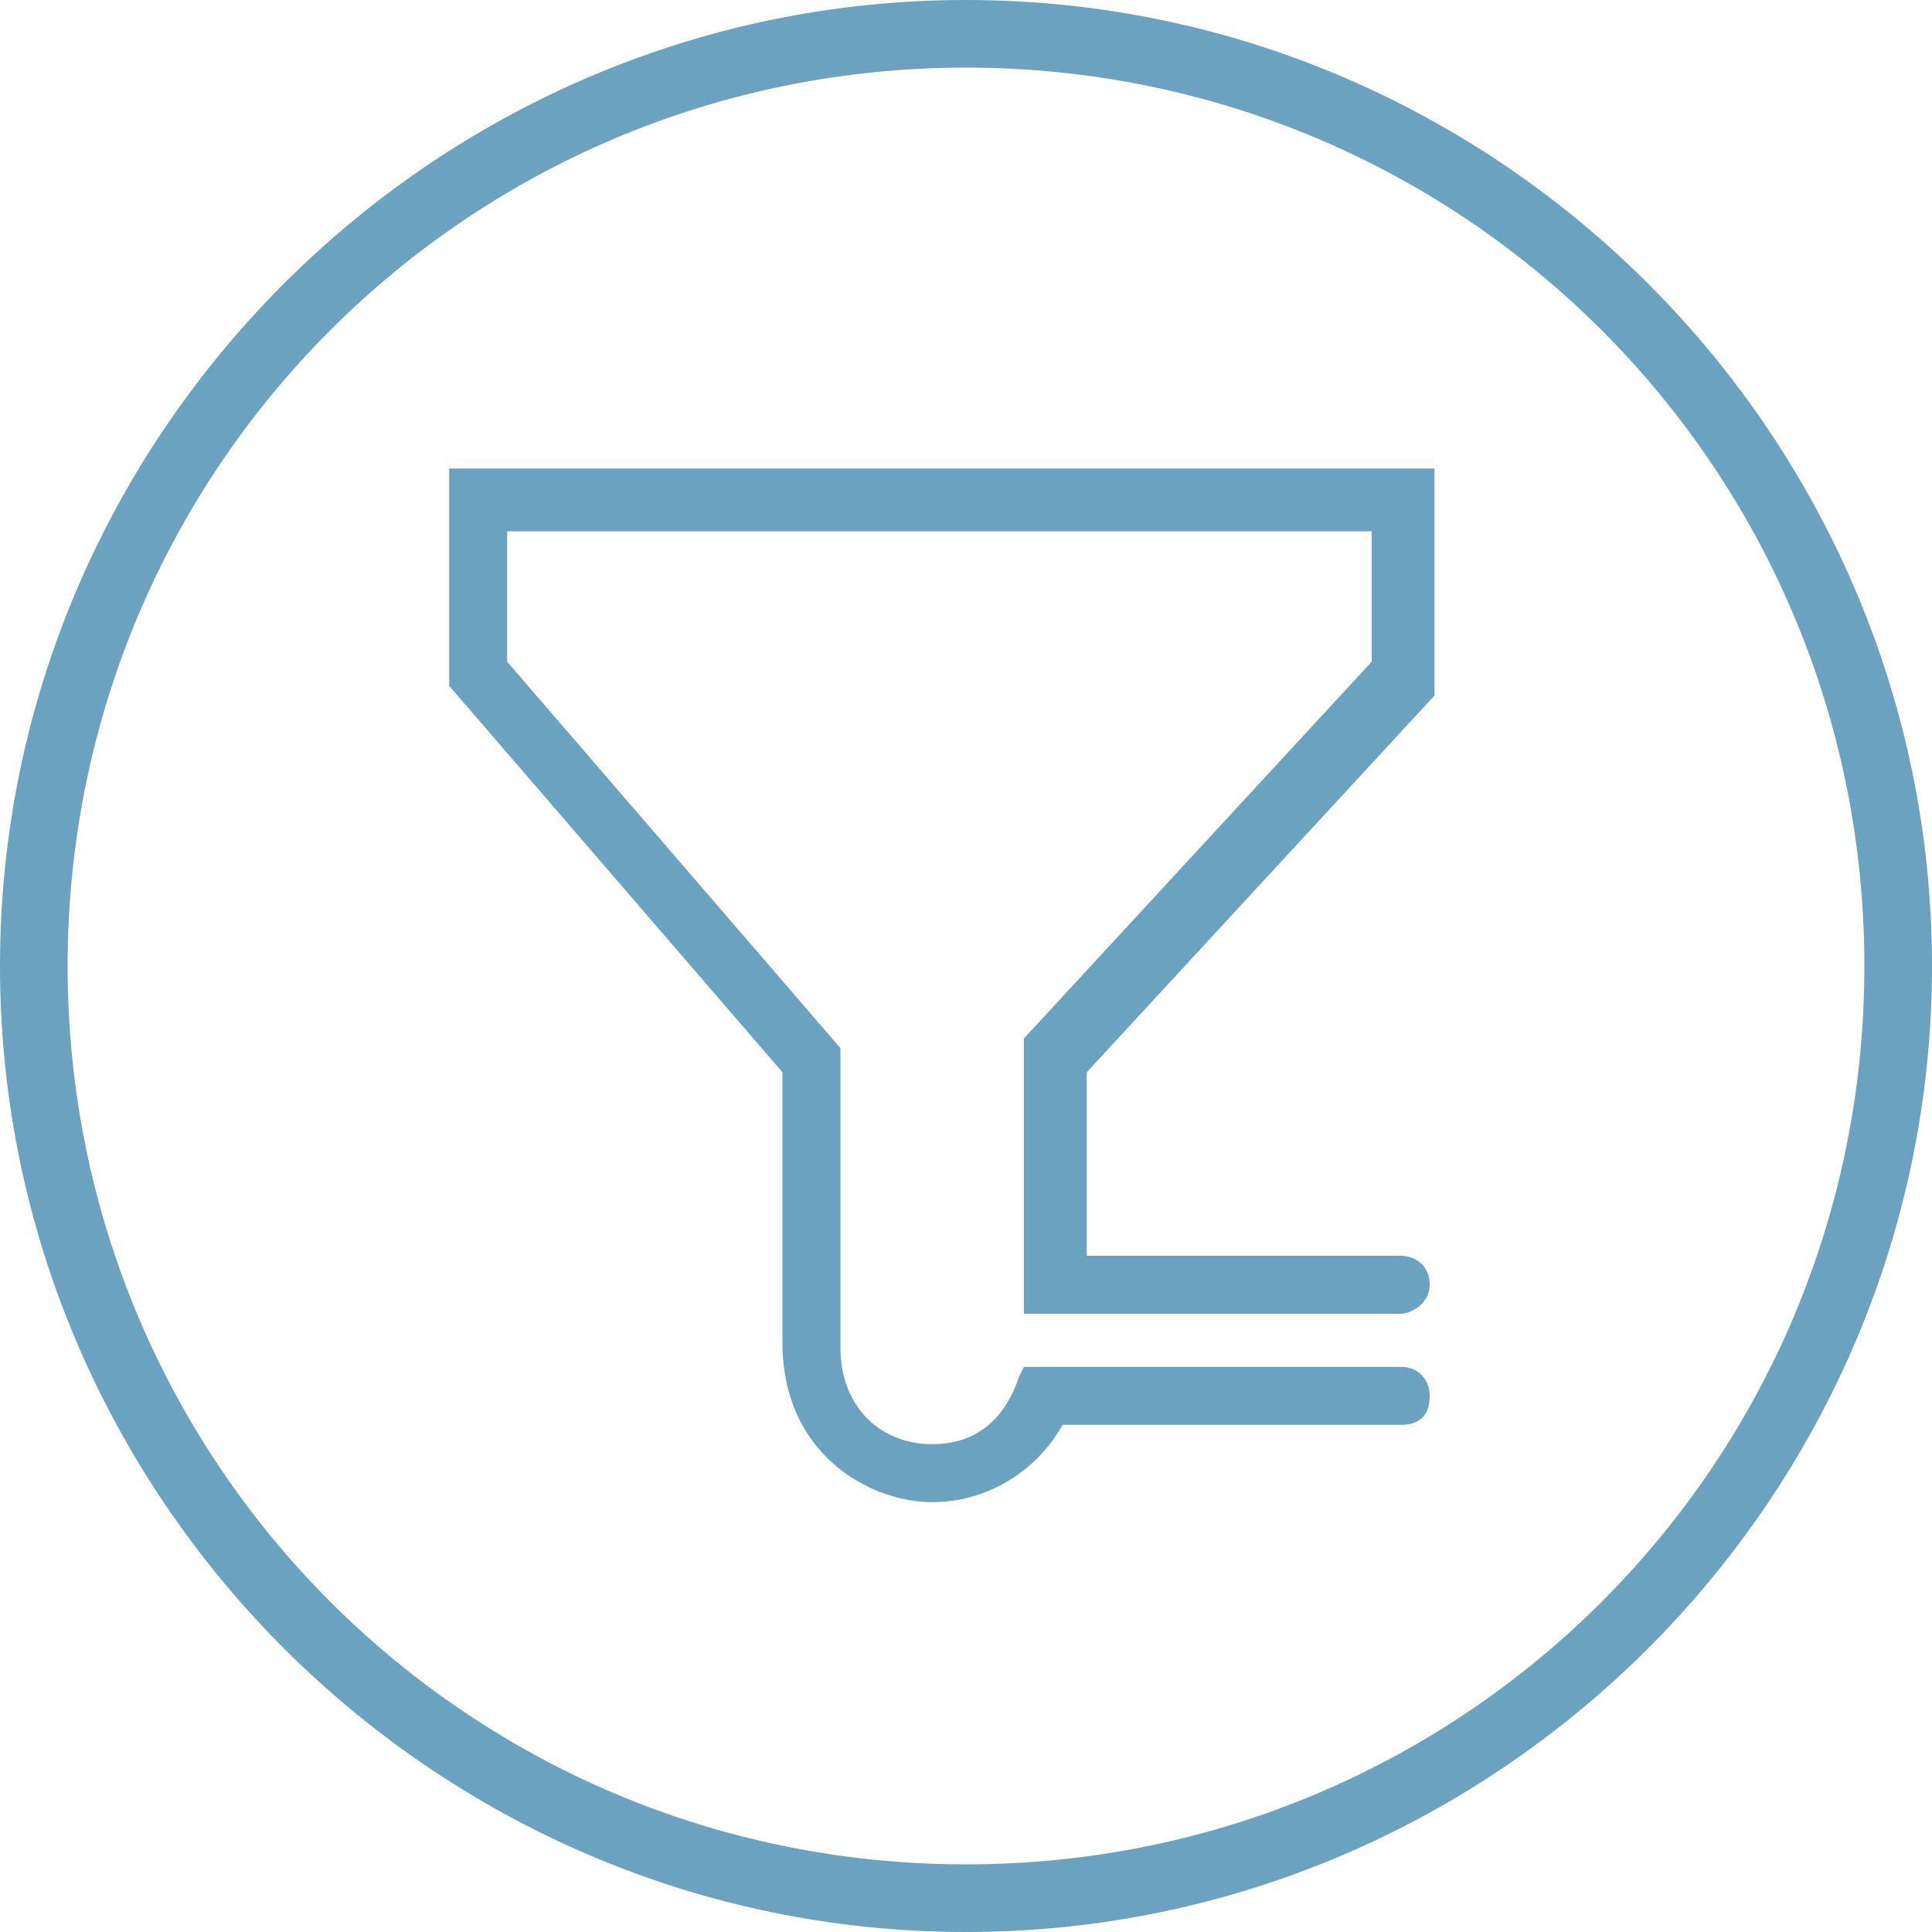
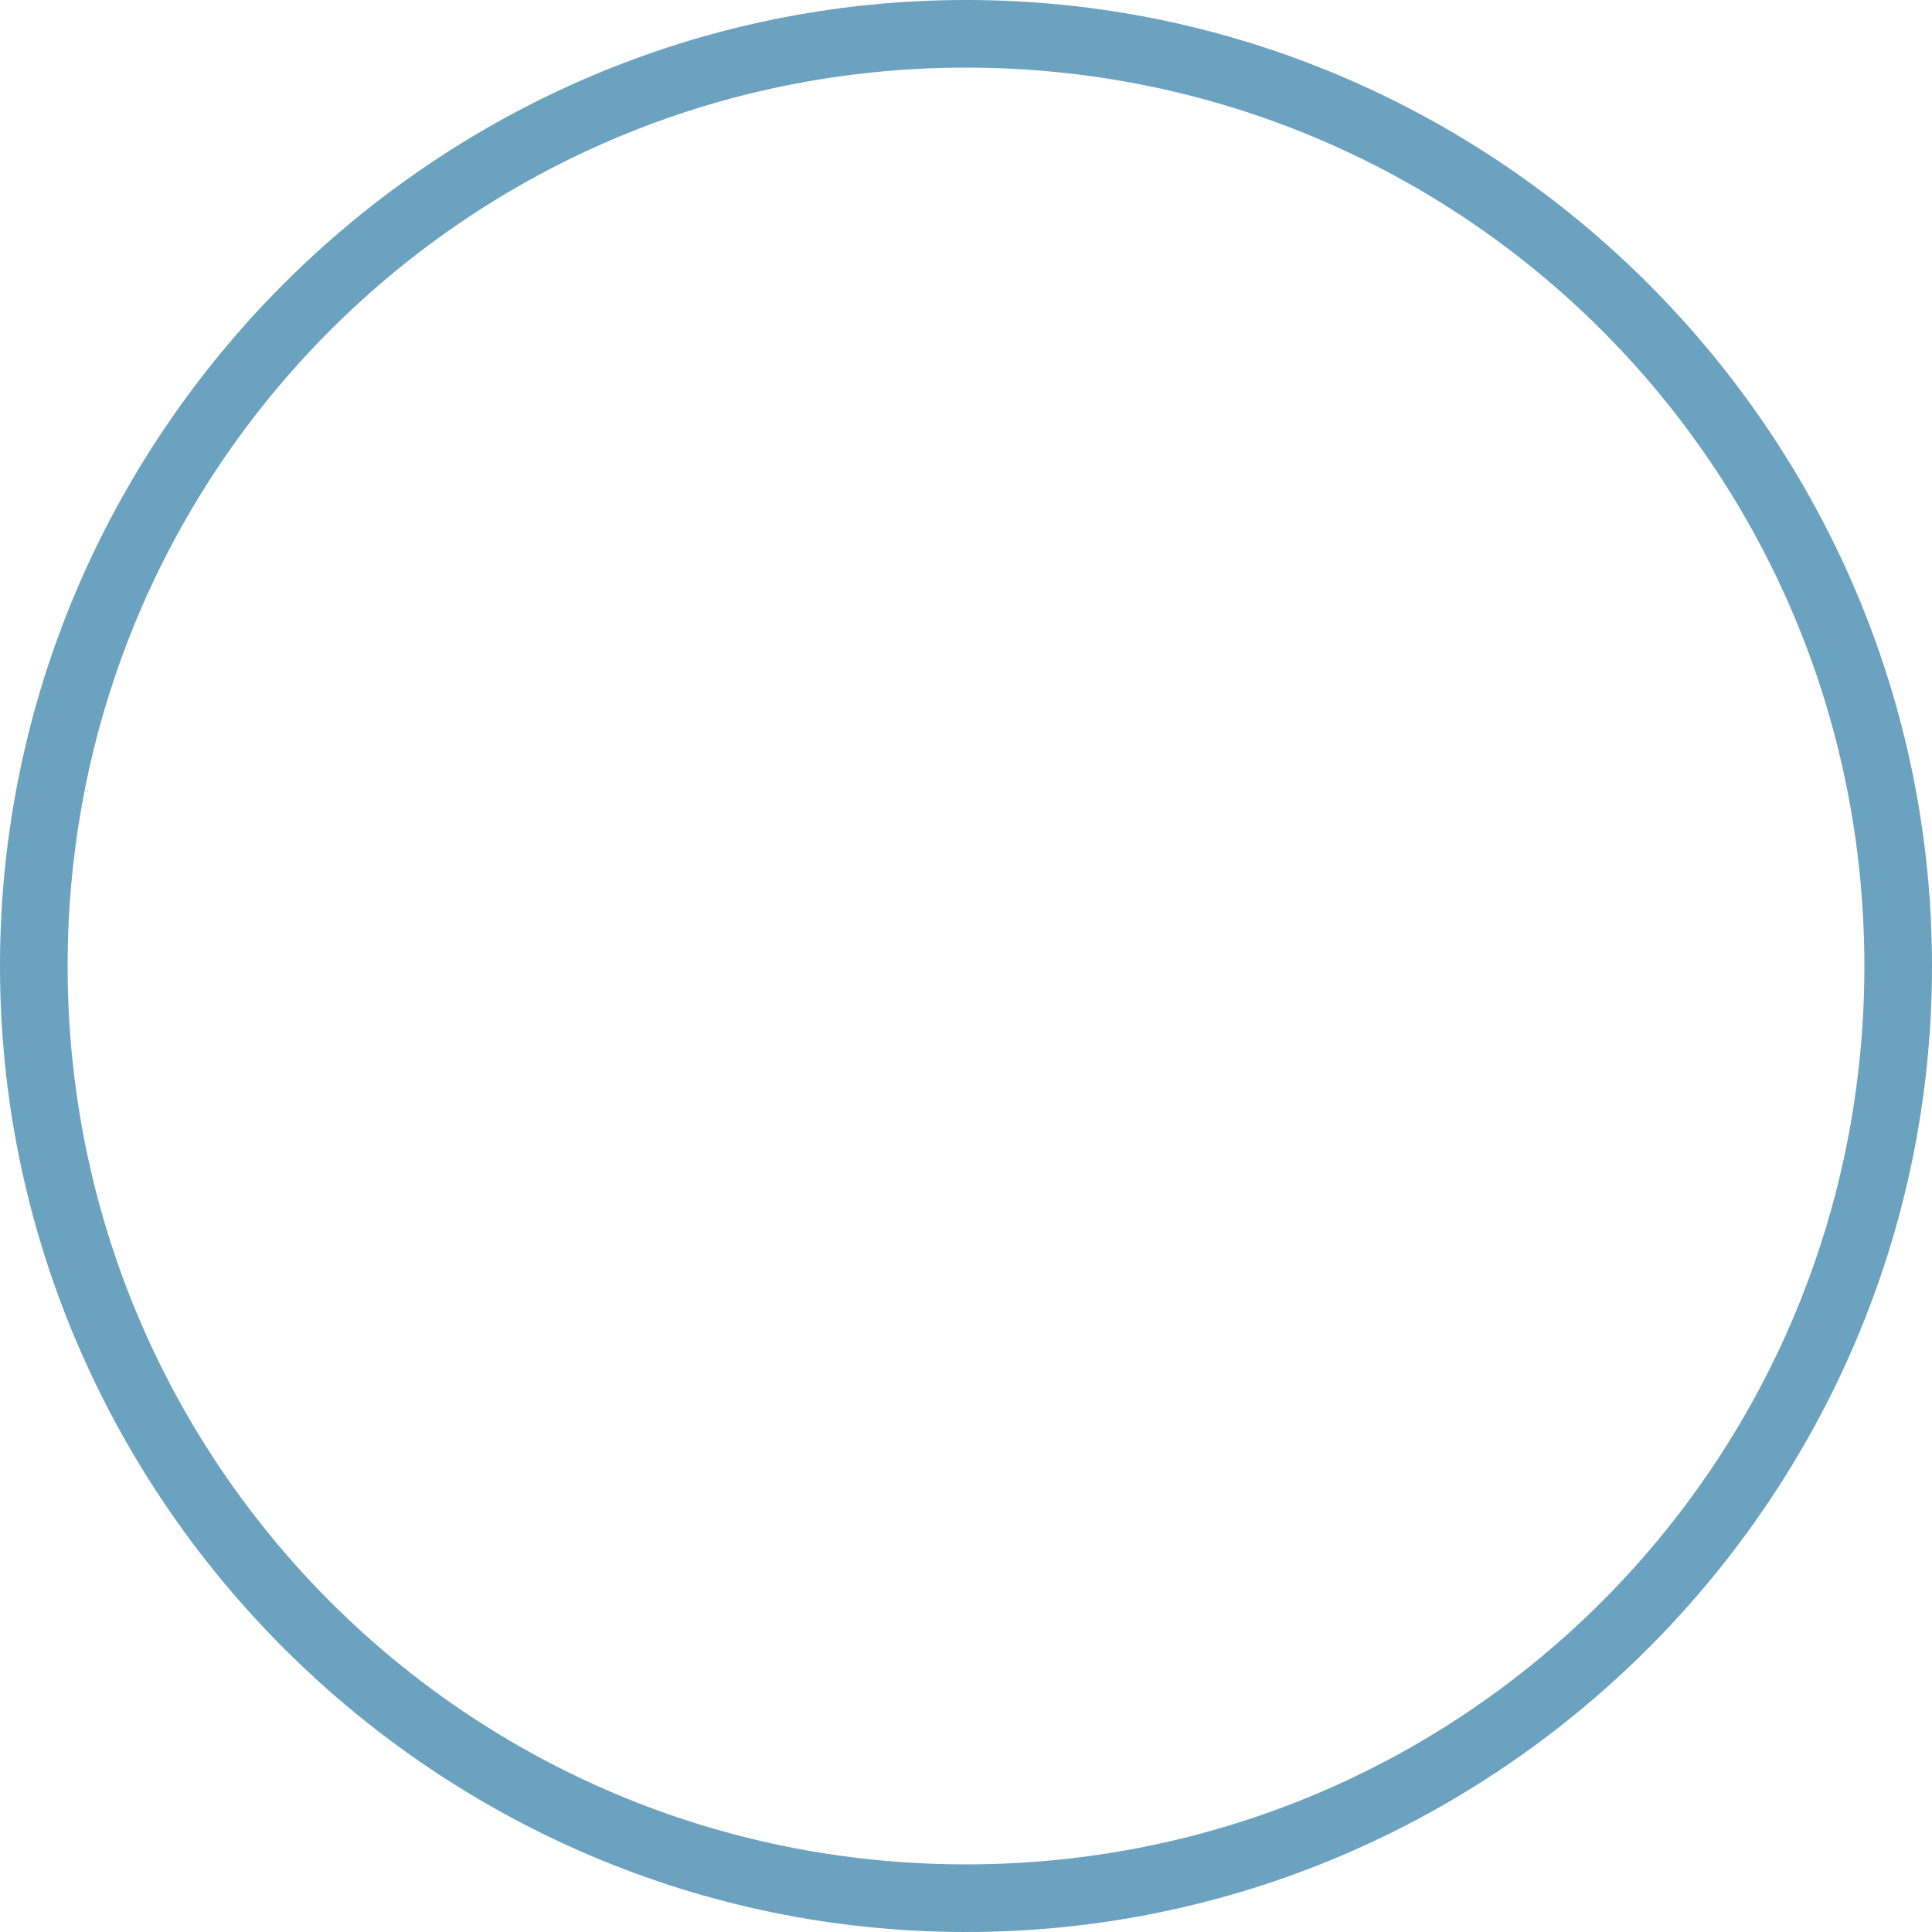
<svg xmlns="http://www.w3.org/2000/svg" width="40" height="40" viewBox="1 -1 40 40">
  <path fill="#6BA2C0" class="nav-icon__border" d="M21 39C10 39 1 30 1 19S10-1 21-1s20 9 20 20-9 20-20 20zM21 .4C10.7.4 2.4 8.7 2.4 19S10.7 37.6 21 37.6 39.6 29.3 39.6 19 31.3.4 21 .4z" />
-   <path fill="#6BA2C0" class="nav-icon__icon" d="M20.3 30.1c-1.3 0-3.1-1-3.1-3.3v-5.6l-6.9-8V8.7h20.4v4.7l-7.2 7.8V25H30c.3 0 .6.2.6.6 0 .4-.4.6-.6.6h-7.8v-5.7l7.2-7.8V10H11.5v2.7l6.9 8V26.9c0 1.2.8 2 1.9 2 .9 0 1.5-.5 1.8-1.4l.1-.2H30c.4 0 .6.3.6.6 0 .4-.2.6-.6.6h-7c-.5.9-1.5 1.6-2.7 1.6z" />
</svg>